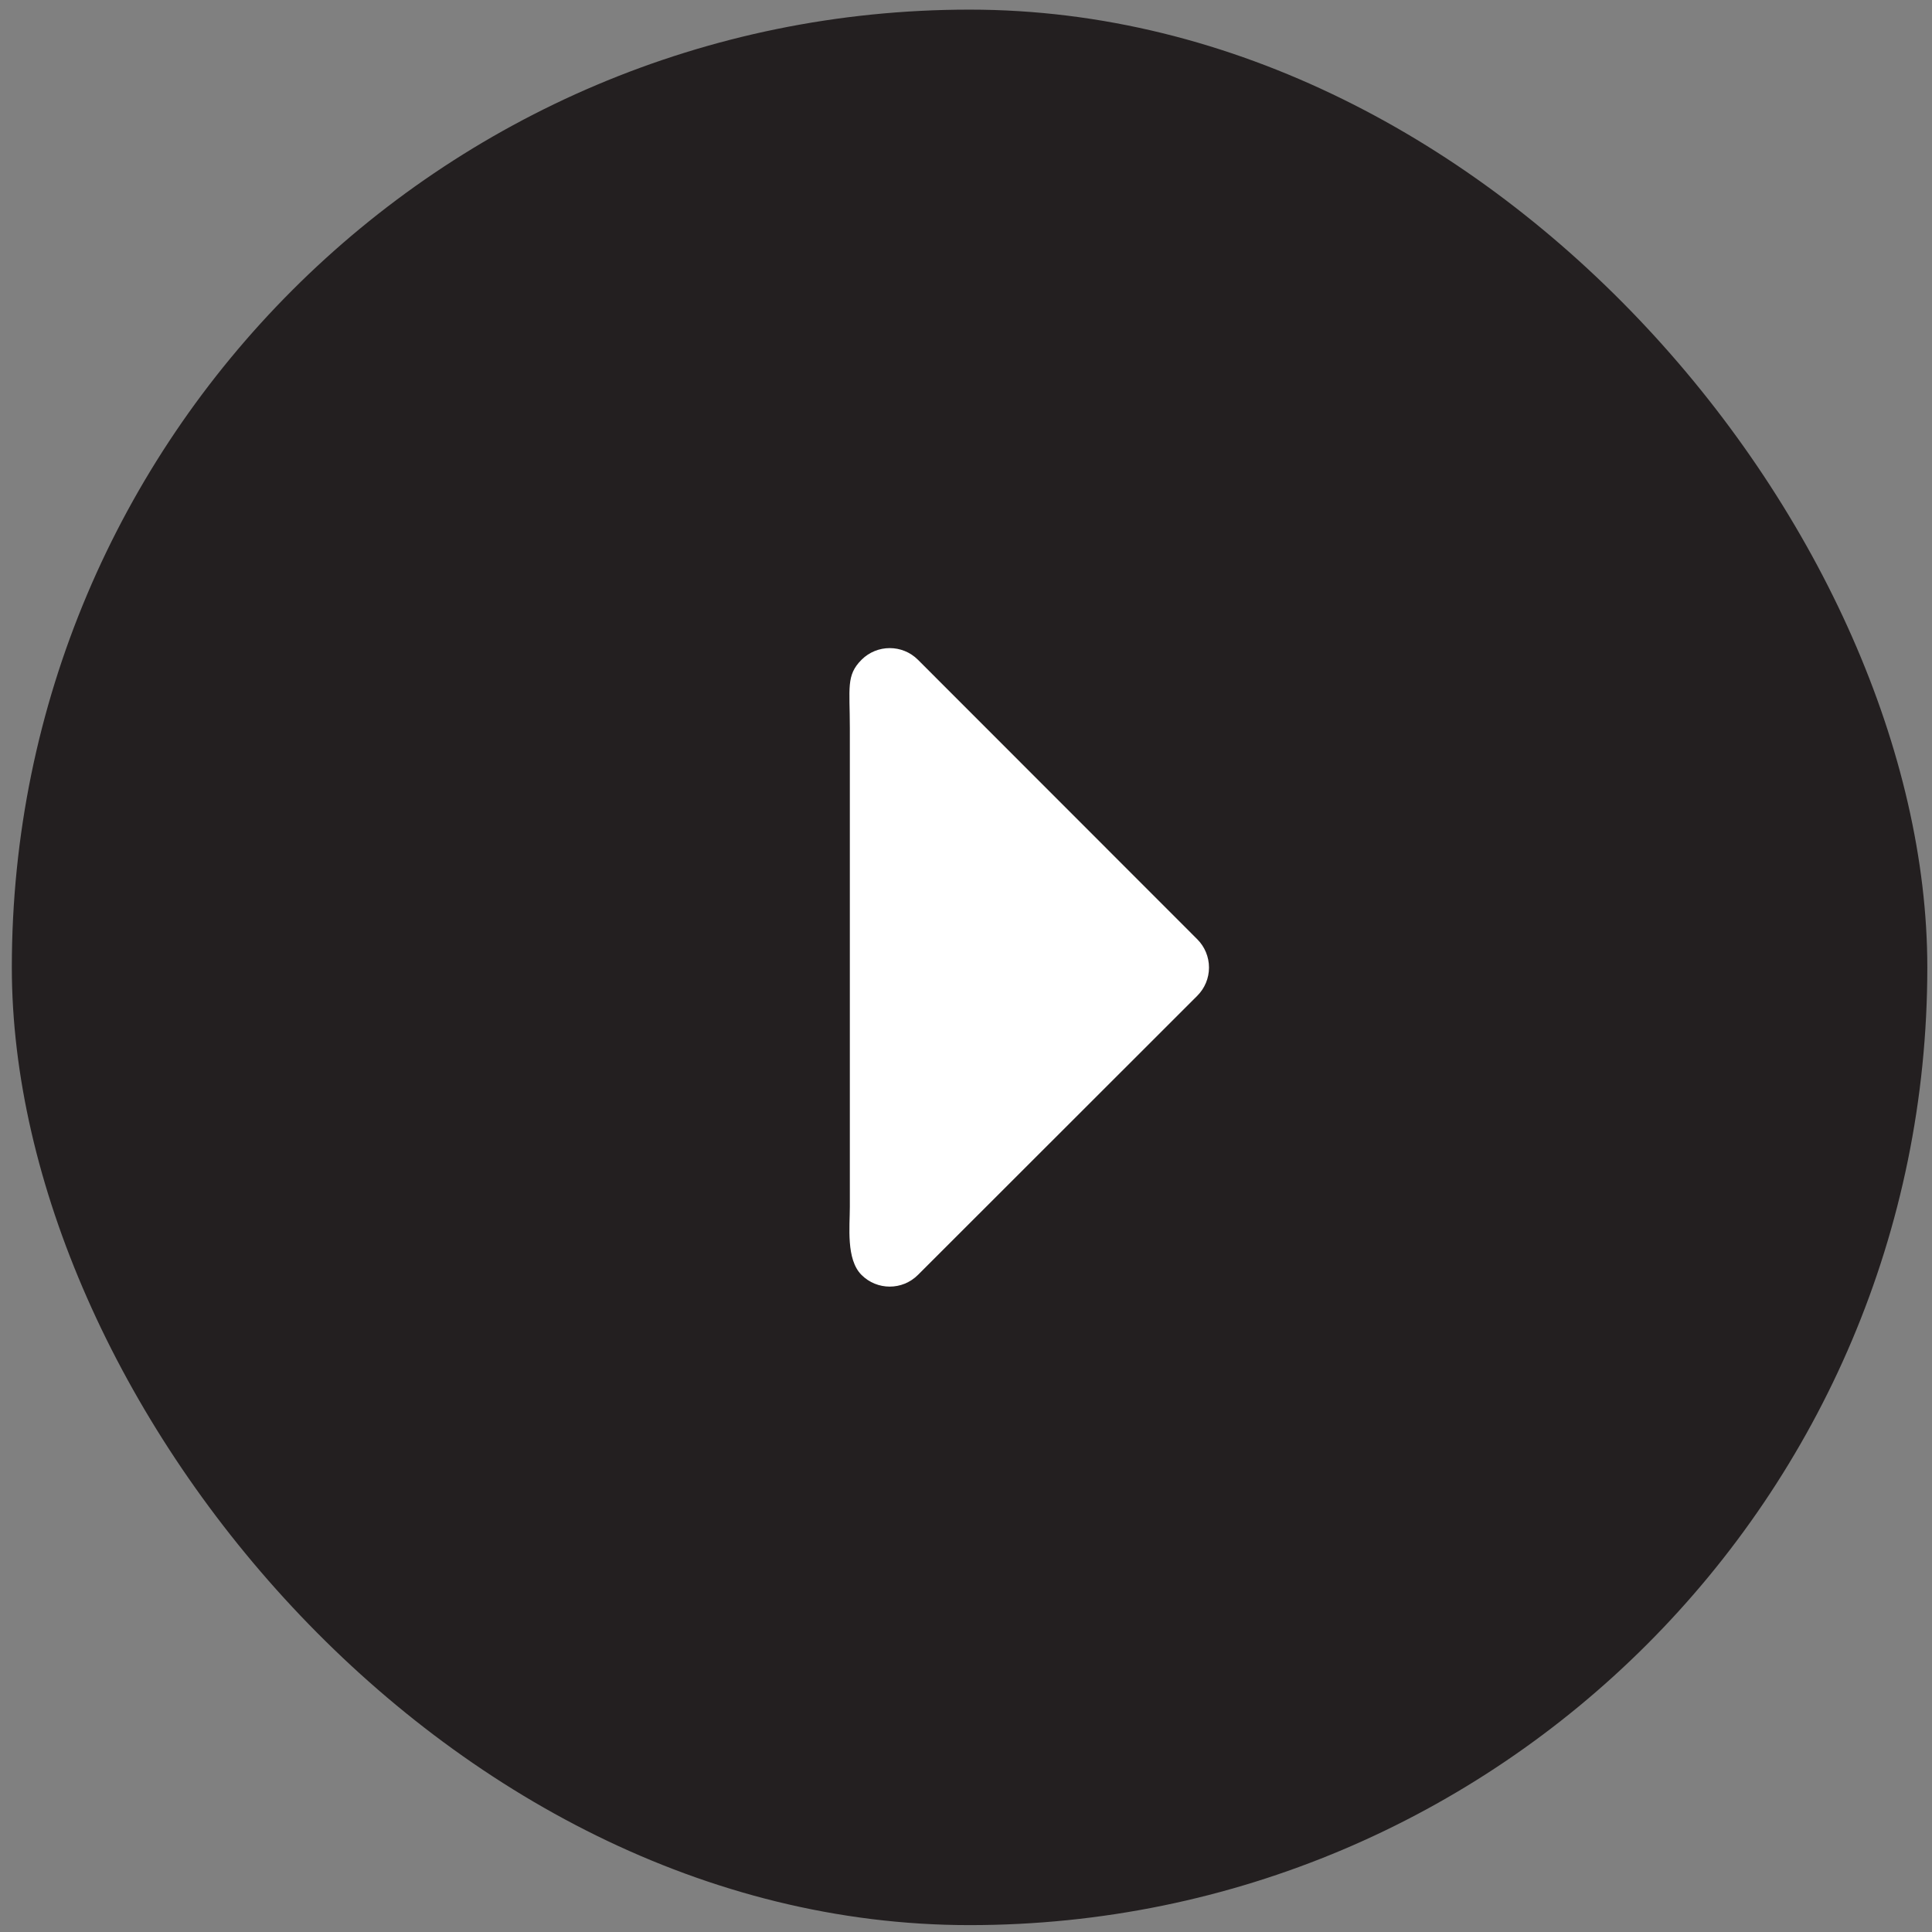
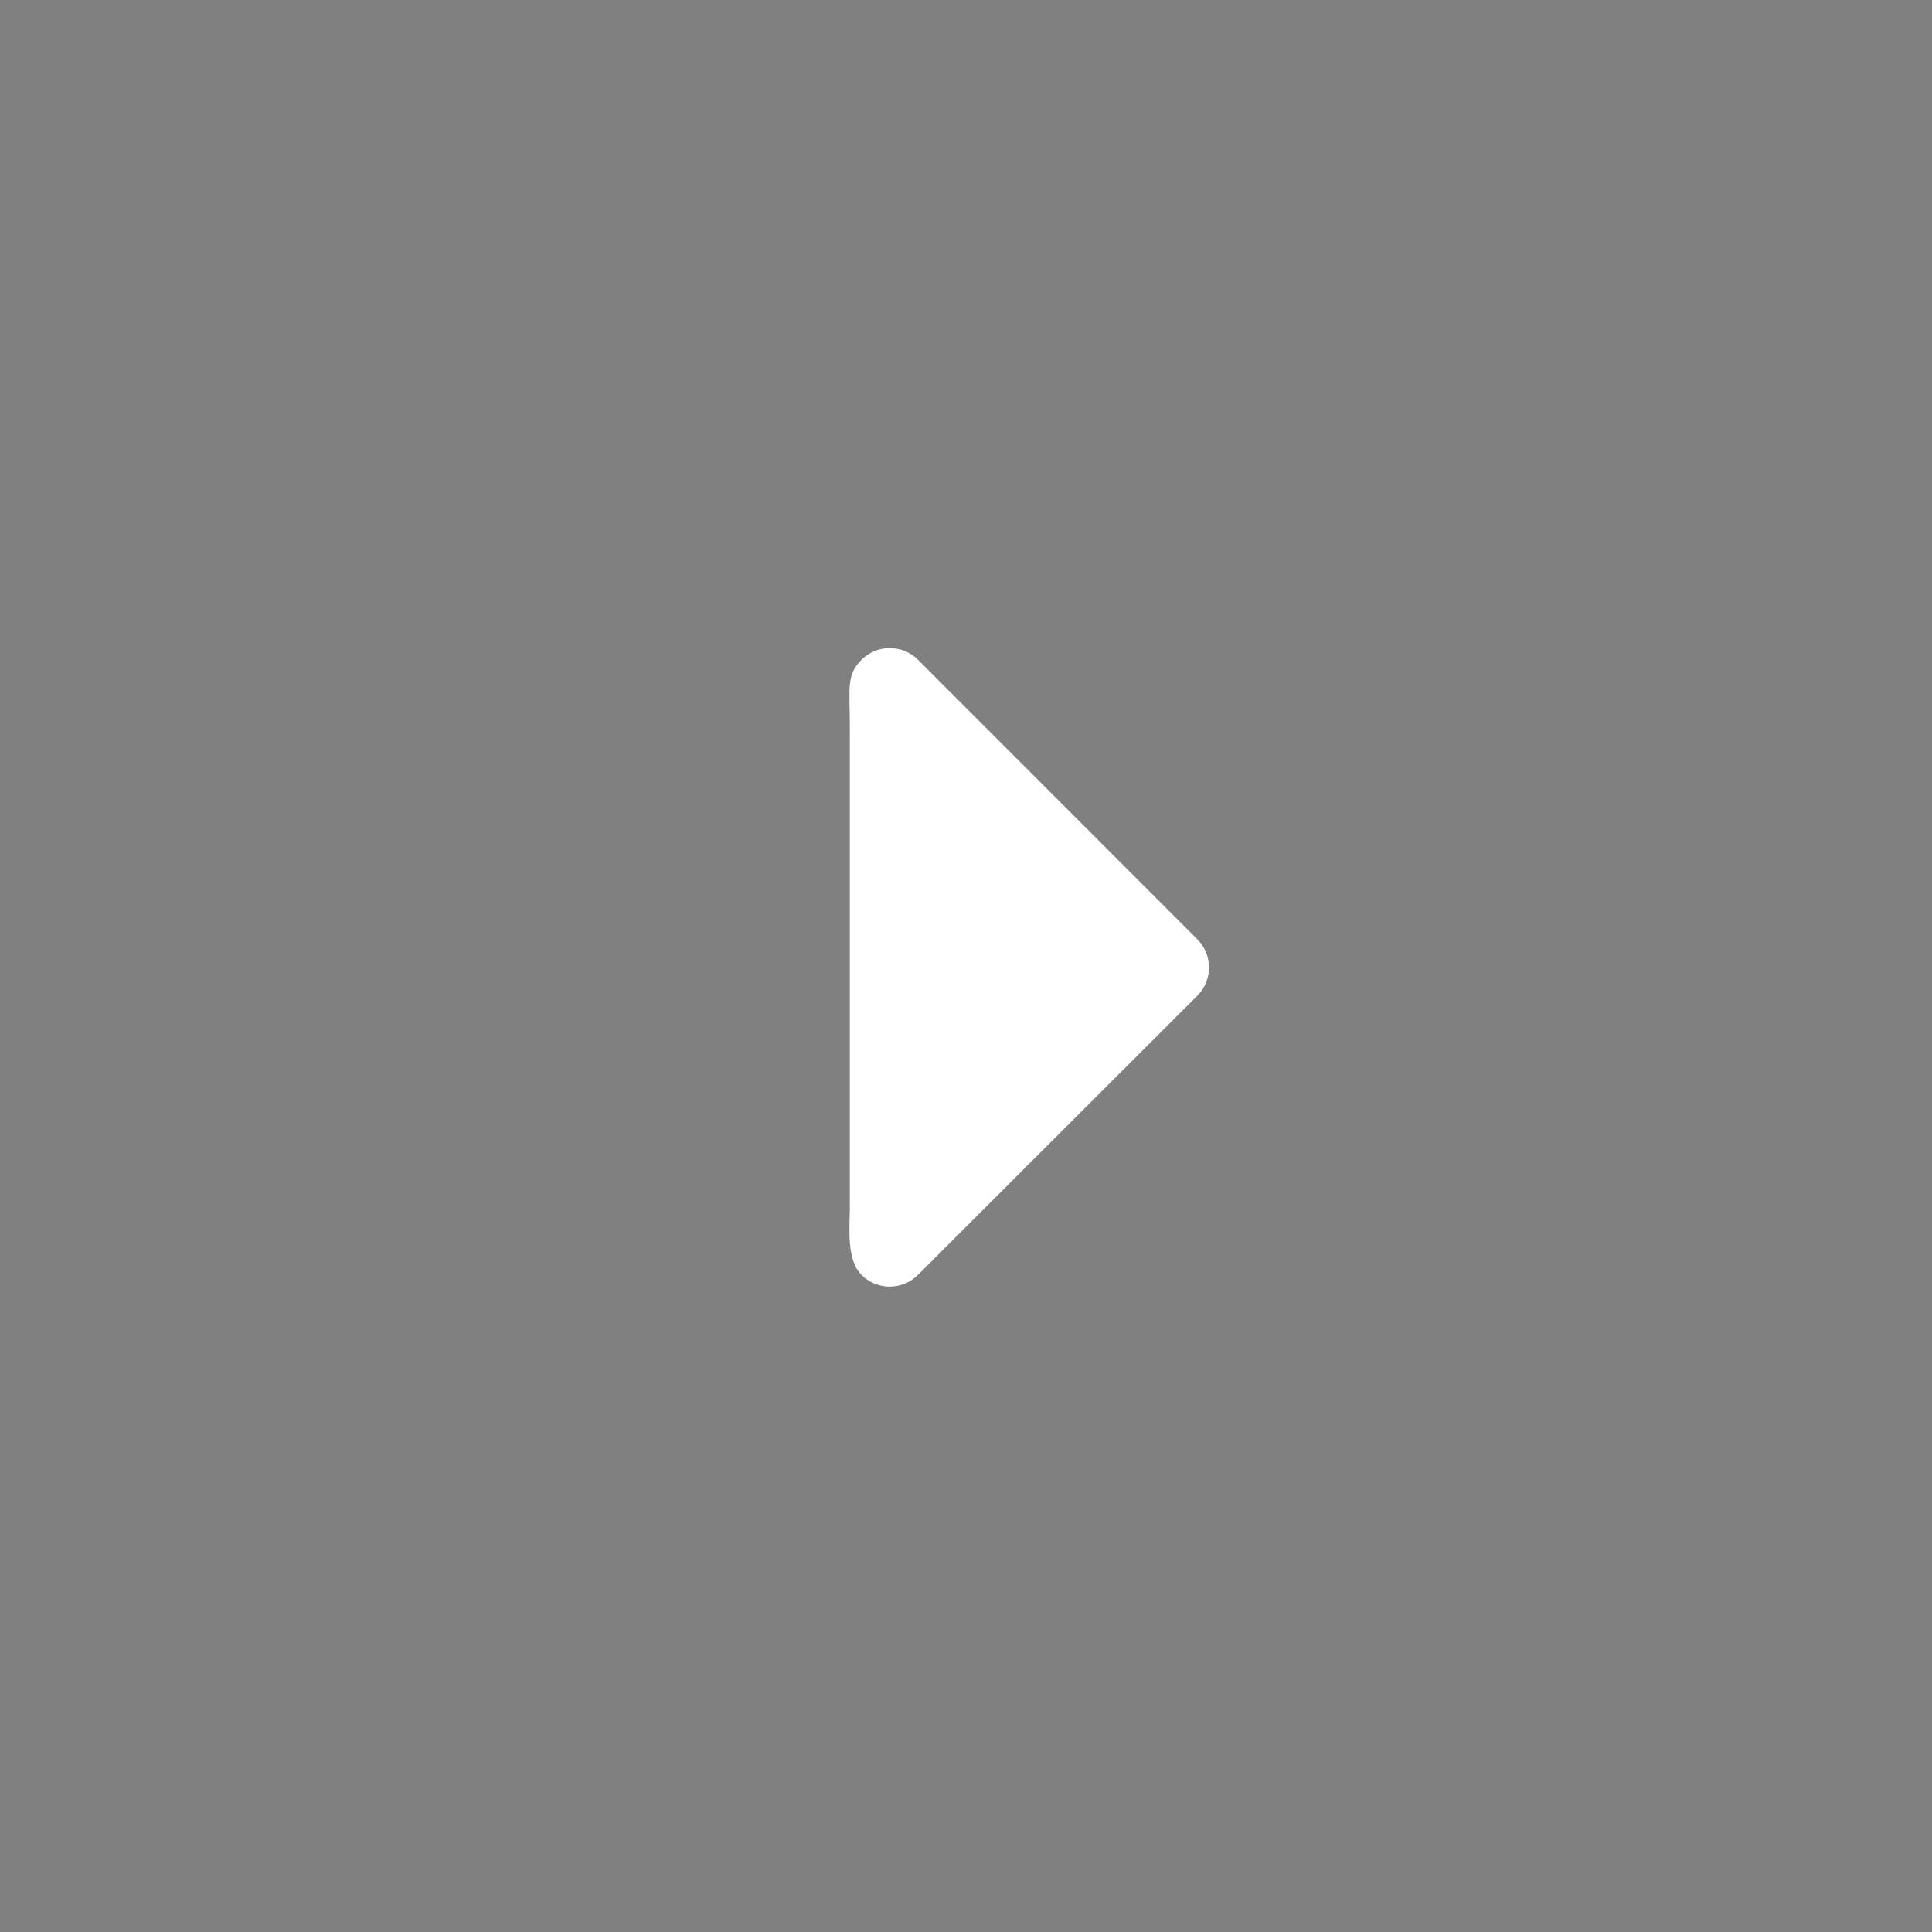
<svg xmlns="http://www.w3.org/2000/svg" width="57" height="57" viewBox="0 0 57 57" fill="none">
  <rect x="0" y="0" width="57" height="57" fill="#808080" stroke="none" />
-   <rect x="0.349" y="0.284" width="56.513" height="56.513" rx="28.256" fill="#231F20" />
  <path fill-rule="evenodd" clip-rule="evenodd" d="M26.25 37.959C26.551 37.959 26.852 37.844 27.082 37.614L35.324 29.378C35.545 29.157 35.669 28.858 35.669 28.546C35.669 28.233 35.545 27.933 35.325 27.713L27.083 19.466C26.623 19.006 25.877 19.007 25.418 19.465C24.958 19.925 25.073 20.299 25.073 21.476V27.713V35.604C25.073 36.193 24.958 37.154 25.417 37.614C25.647 37.844 25.949 37.959 26.25 37.959Z" fill="white" />
</svg>